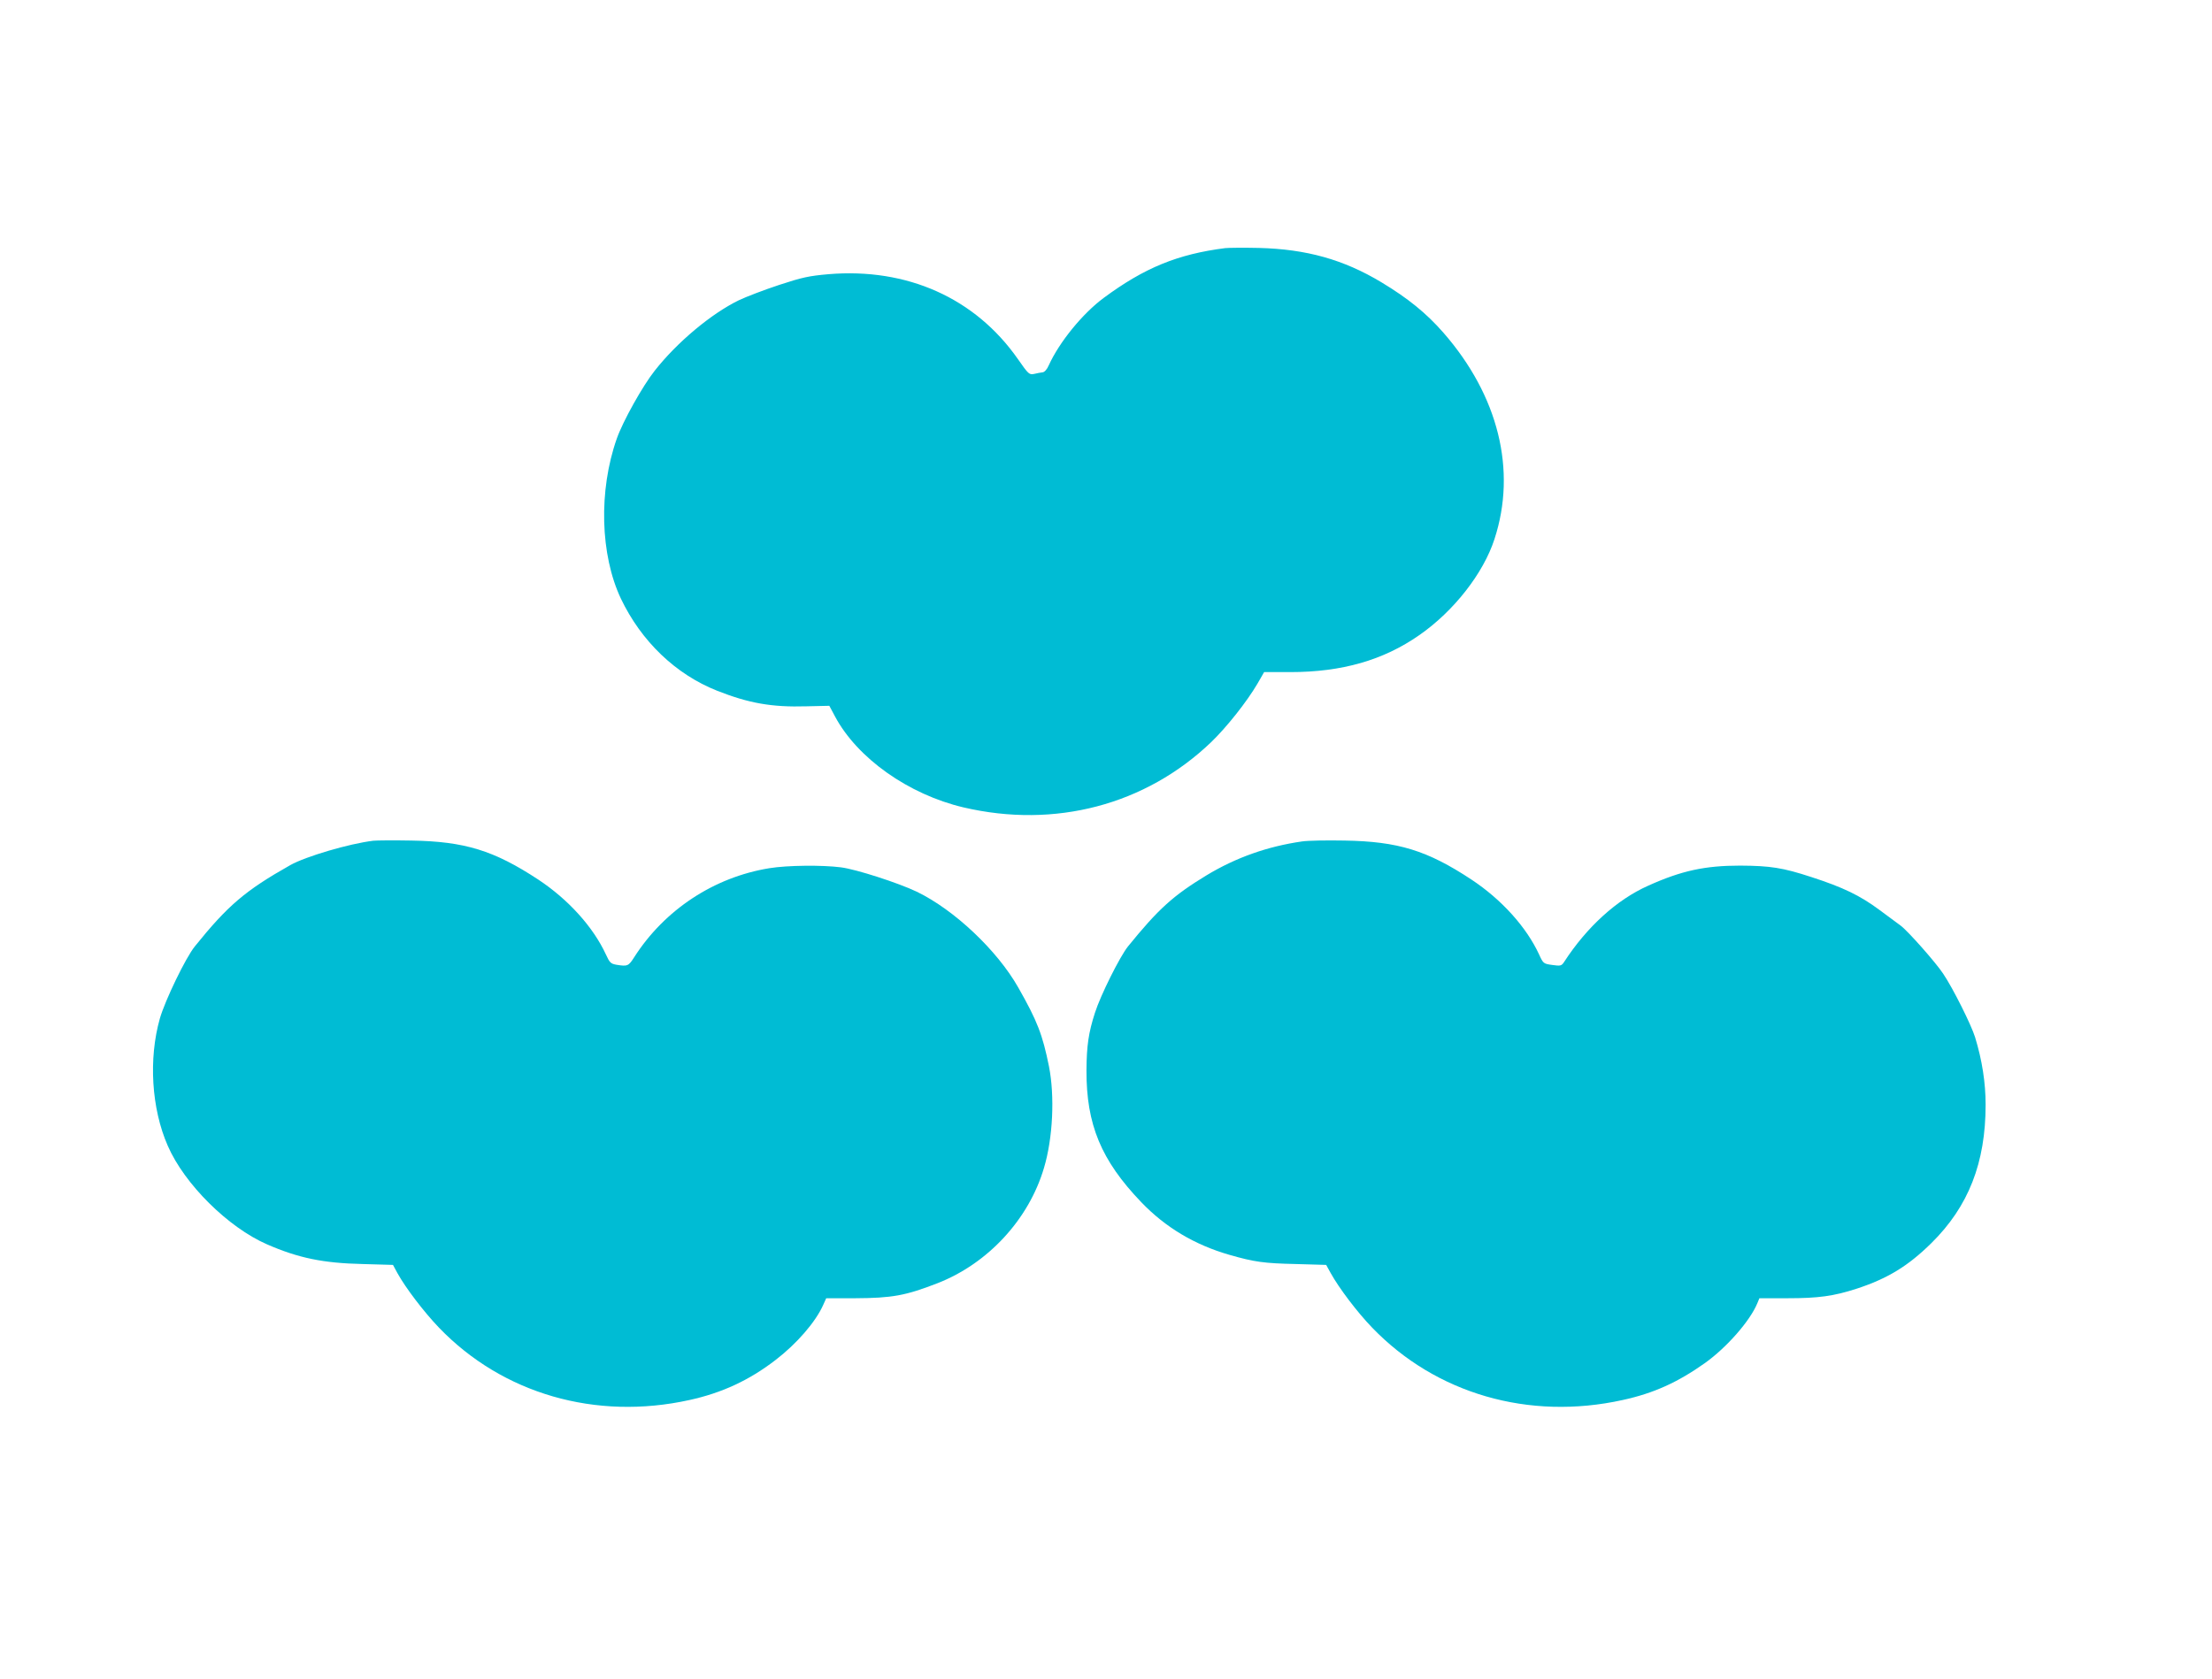
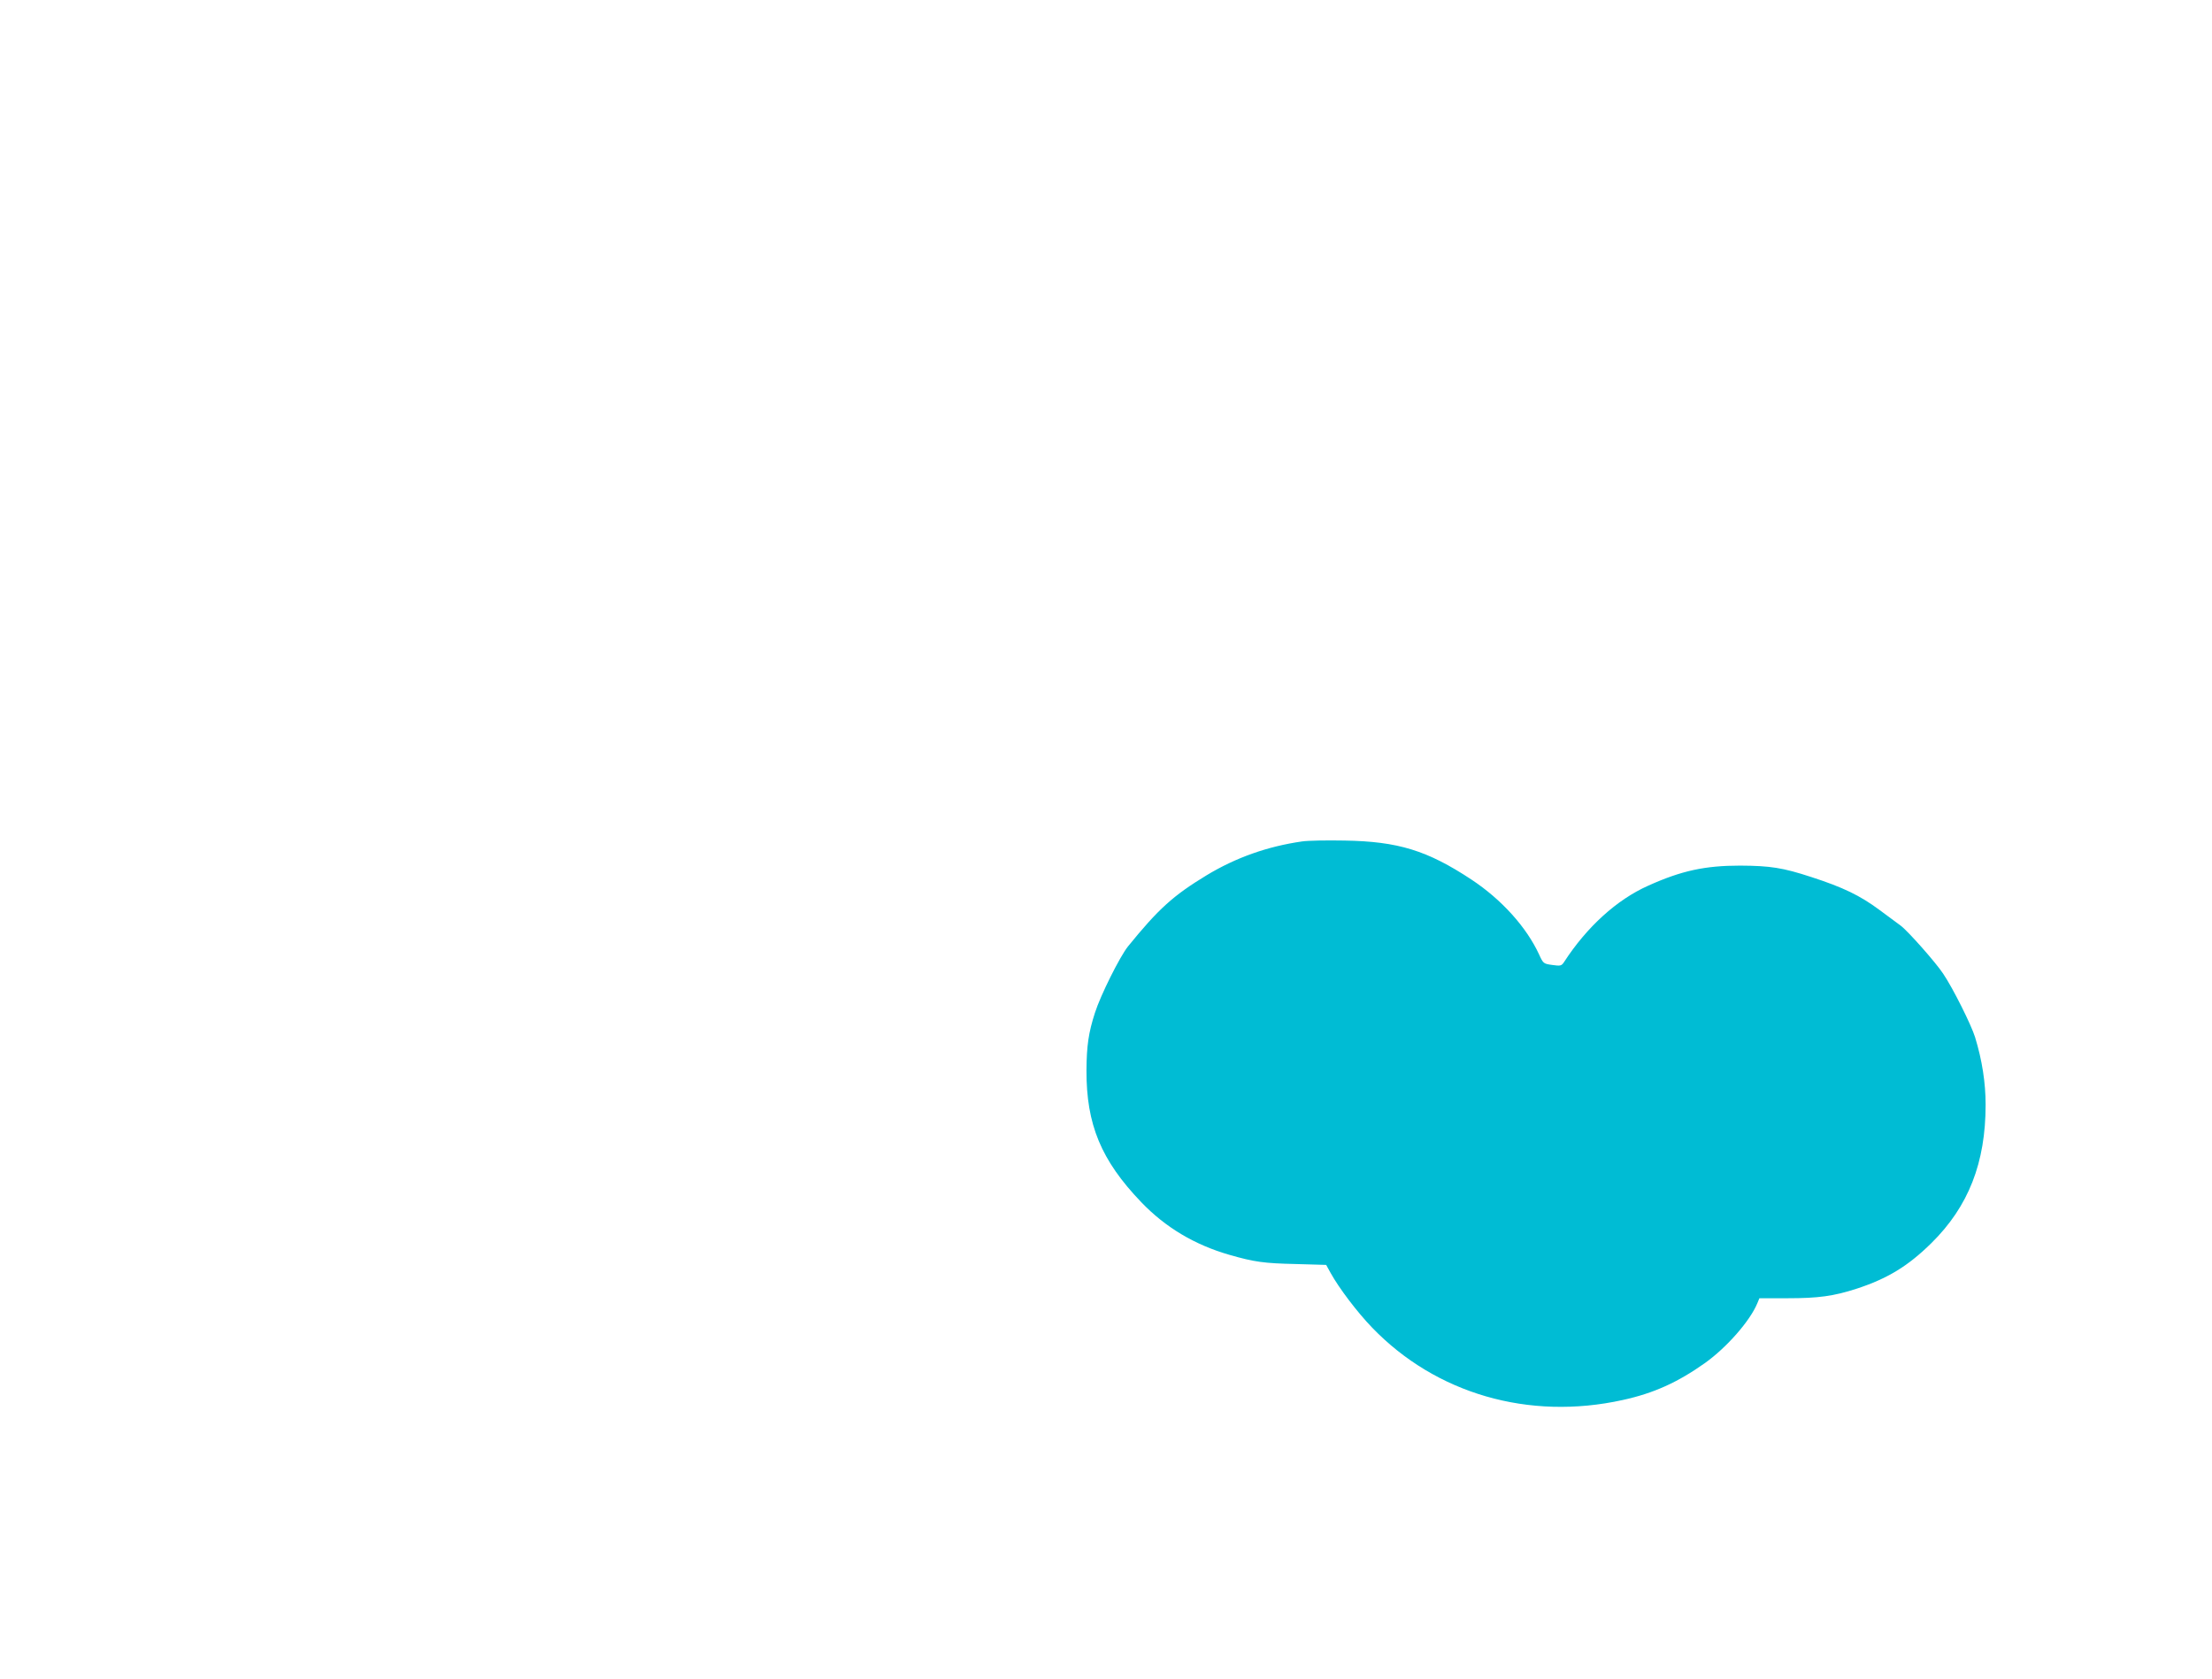
<svg xmlns="http://www.w3.org/2000/svg" version="1.0" width="1280pt" height="972pt" viewBox="0 0 1280 972" preserveAspectRatio="xMidYMid meet">
  <g transform="translate(0,972) scale(0.1,-0.1)" fill="#00bcd4" stroke="none">
-     <path d="M7090 8284 c-275 -35 -468 -114 -703 -288 -123 -91 -257 -256 -318 -390 -10 -24 -25 -40 -36 -41 -10 -1 -32 -5 -48 -9 -29 -6 -33 -3 -95 86 -247 353 -641 529 -1096 491 -113 -10 -151 -18 -285 -62 -85 -28 -190 -68 -234 -89 -160 -78 -357 -243 -486 -407 -70 -88 -185 -294 -220 -394 -106 -301 -96 -672 24 -926 118 -247 317 -438 557 -533 183 -72 315 -96 517 -90 l132 3 32 -60 c129 -243 426 -453 744 -528 530 -124 1054 14 1434 378 89 86 206 233 268 339 l38 66 151 0 c300 0 539 69 747 214 200 139 371 358 435 556 130 398 23 830 -296 1195 -98 112 -205 199 -358 291 -219 132 -435 192 -709 199 -88 2 -176 1 -195 -1z" />
-     <path d="M2160 4854 c-140 -17 -391 -91 -480 -141 -262 -148 -362 -234 -553 -471 -53 -66 -171 -310 -202 -417 -66 -233 -49 -521 46 -737 96 -221 349 -472 574 -570 181 -79 325 -109 554 -114 l175 -5 26 -48 c47 -85 152 -223 240 -315 368 -383 907 -539 1450 -419 187 41 345 114 497 231 123 94 232 220 276 318 l18 40 167 0 c214 1 292 15 477 87 292 114 528 369 616 667 52 173 63 416 29 588 -37 183 -67 262 -178 457 -122 215 -370 449 -587 554 -107 51 -351 130 -439 141 -108 14 -310 12 -414 -5 -320 -52 -606 -240 -782 -515 -33 -52 -39 -54 -102 -44 -34 6 -40 12 -62 60 -73 158 -217 318 -391 433 -257 169 -426 221 -735 226 -102 2 -201 1 -220 -1z" />
    <path d="M7535 4850 c-202 -29 -384 -94 -553 -196 -194 -118 -278 -194 -455 -412 -47 -59 -159 -283 -191 -384 -37 -115 -48 -189 -49 -333 -1 -313 84 -520 317 -763 140 -146 309 -247 511 -305 143 -41 199 -49 384 -53 l175 -5 26 -47 c48 -87 154 -227 240 -316 369 -383 907 -539 1450 -419 179 39 318 102 476 214 126 90 261 244 303 346 l12 29 162 0 c179 0 267 12 400 55 180 59 298 131 433 264 215 212 314 465 314 801 0 127 -20 257 -61 391 -22 71 -127 282 -185 368 -43 65 -204 247 -246 278 -18 13 -73 54 -123 91 -112 83 -209 130 -394 190 -165 54 -237 65 -411 66 -203 0 -339 -29 -532 -116 -182 -81 -355 -238 -488 -443 -14 -21 -20 -23 -68 -16 -50 7 -52 8 -76 61 -73 158 -217 318 -391 433 -256 169 -425 221 -735 226 -102 2 -212 0 -245 -5z" />
  </g>
</svg>